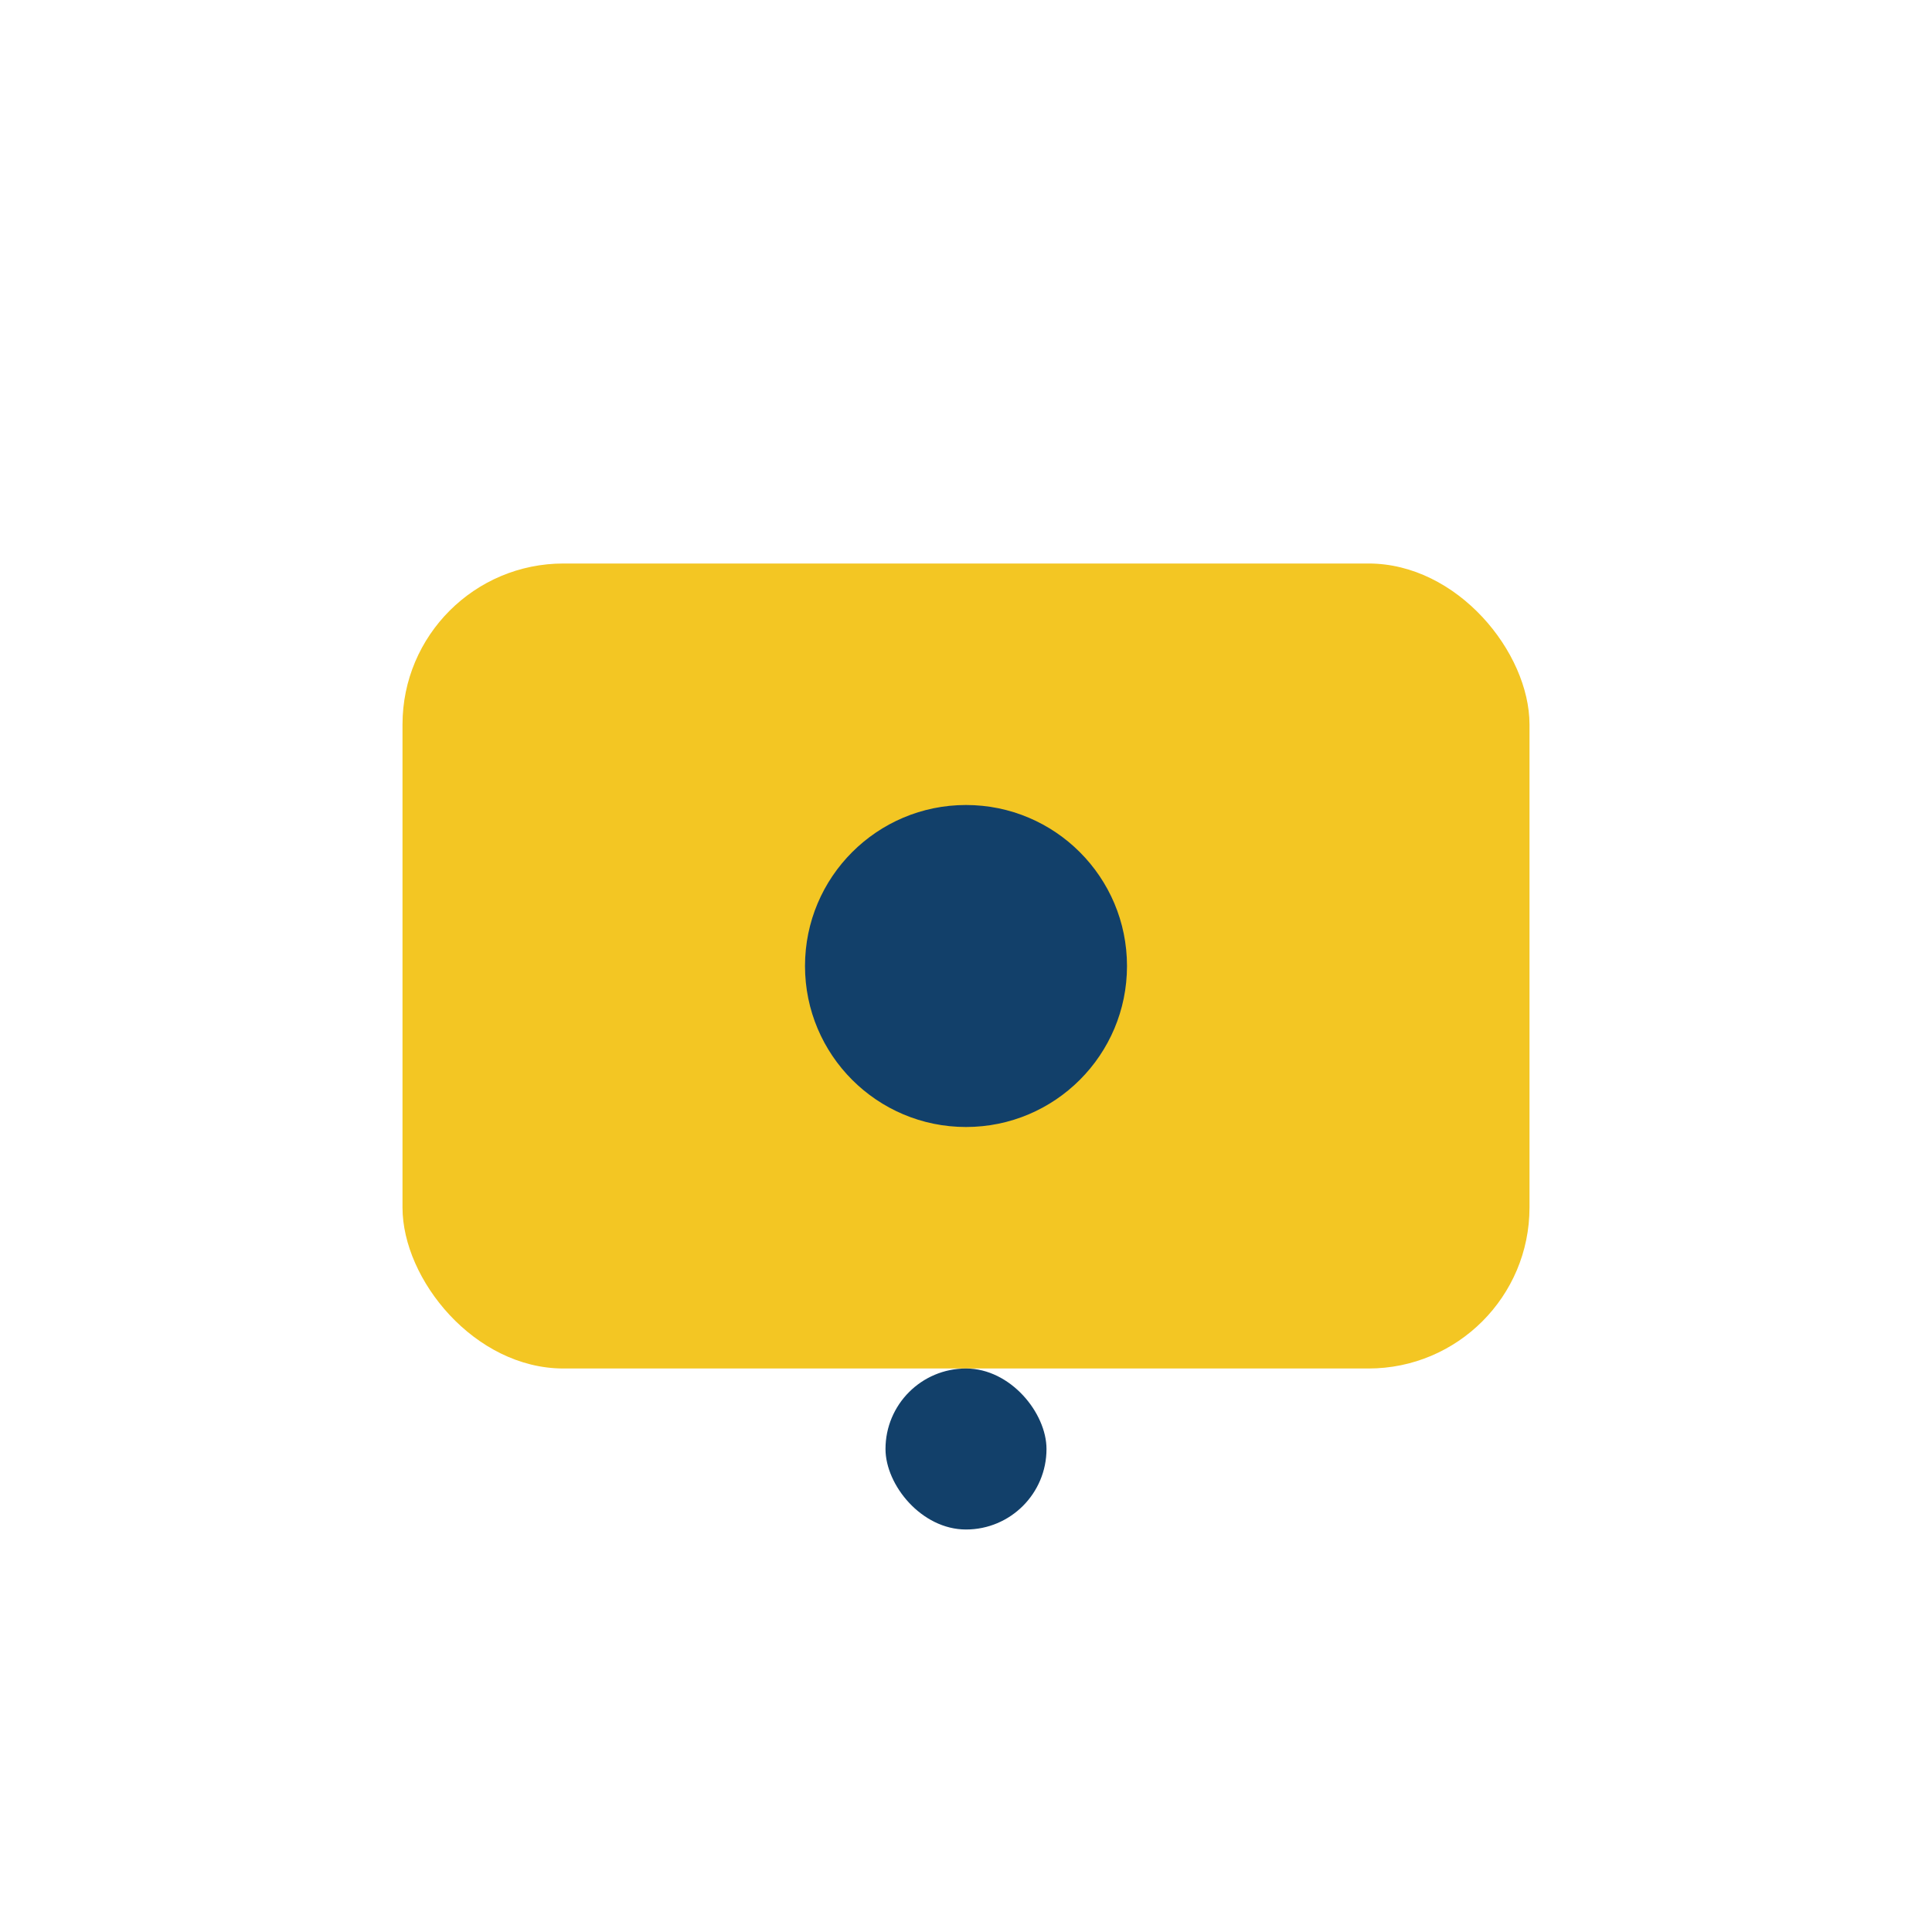
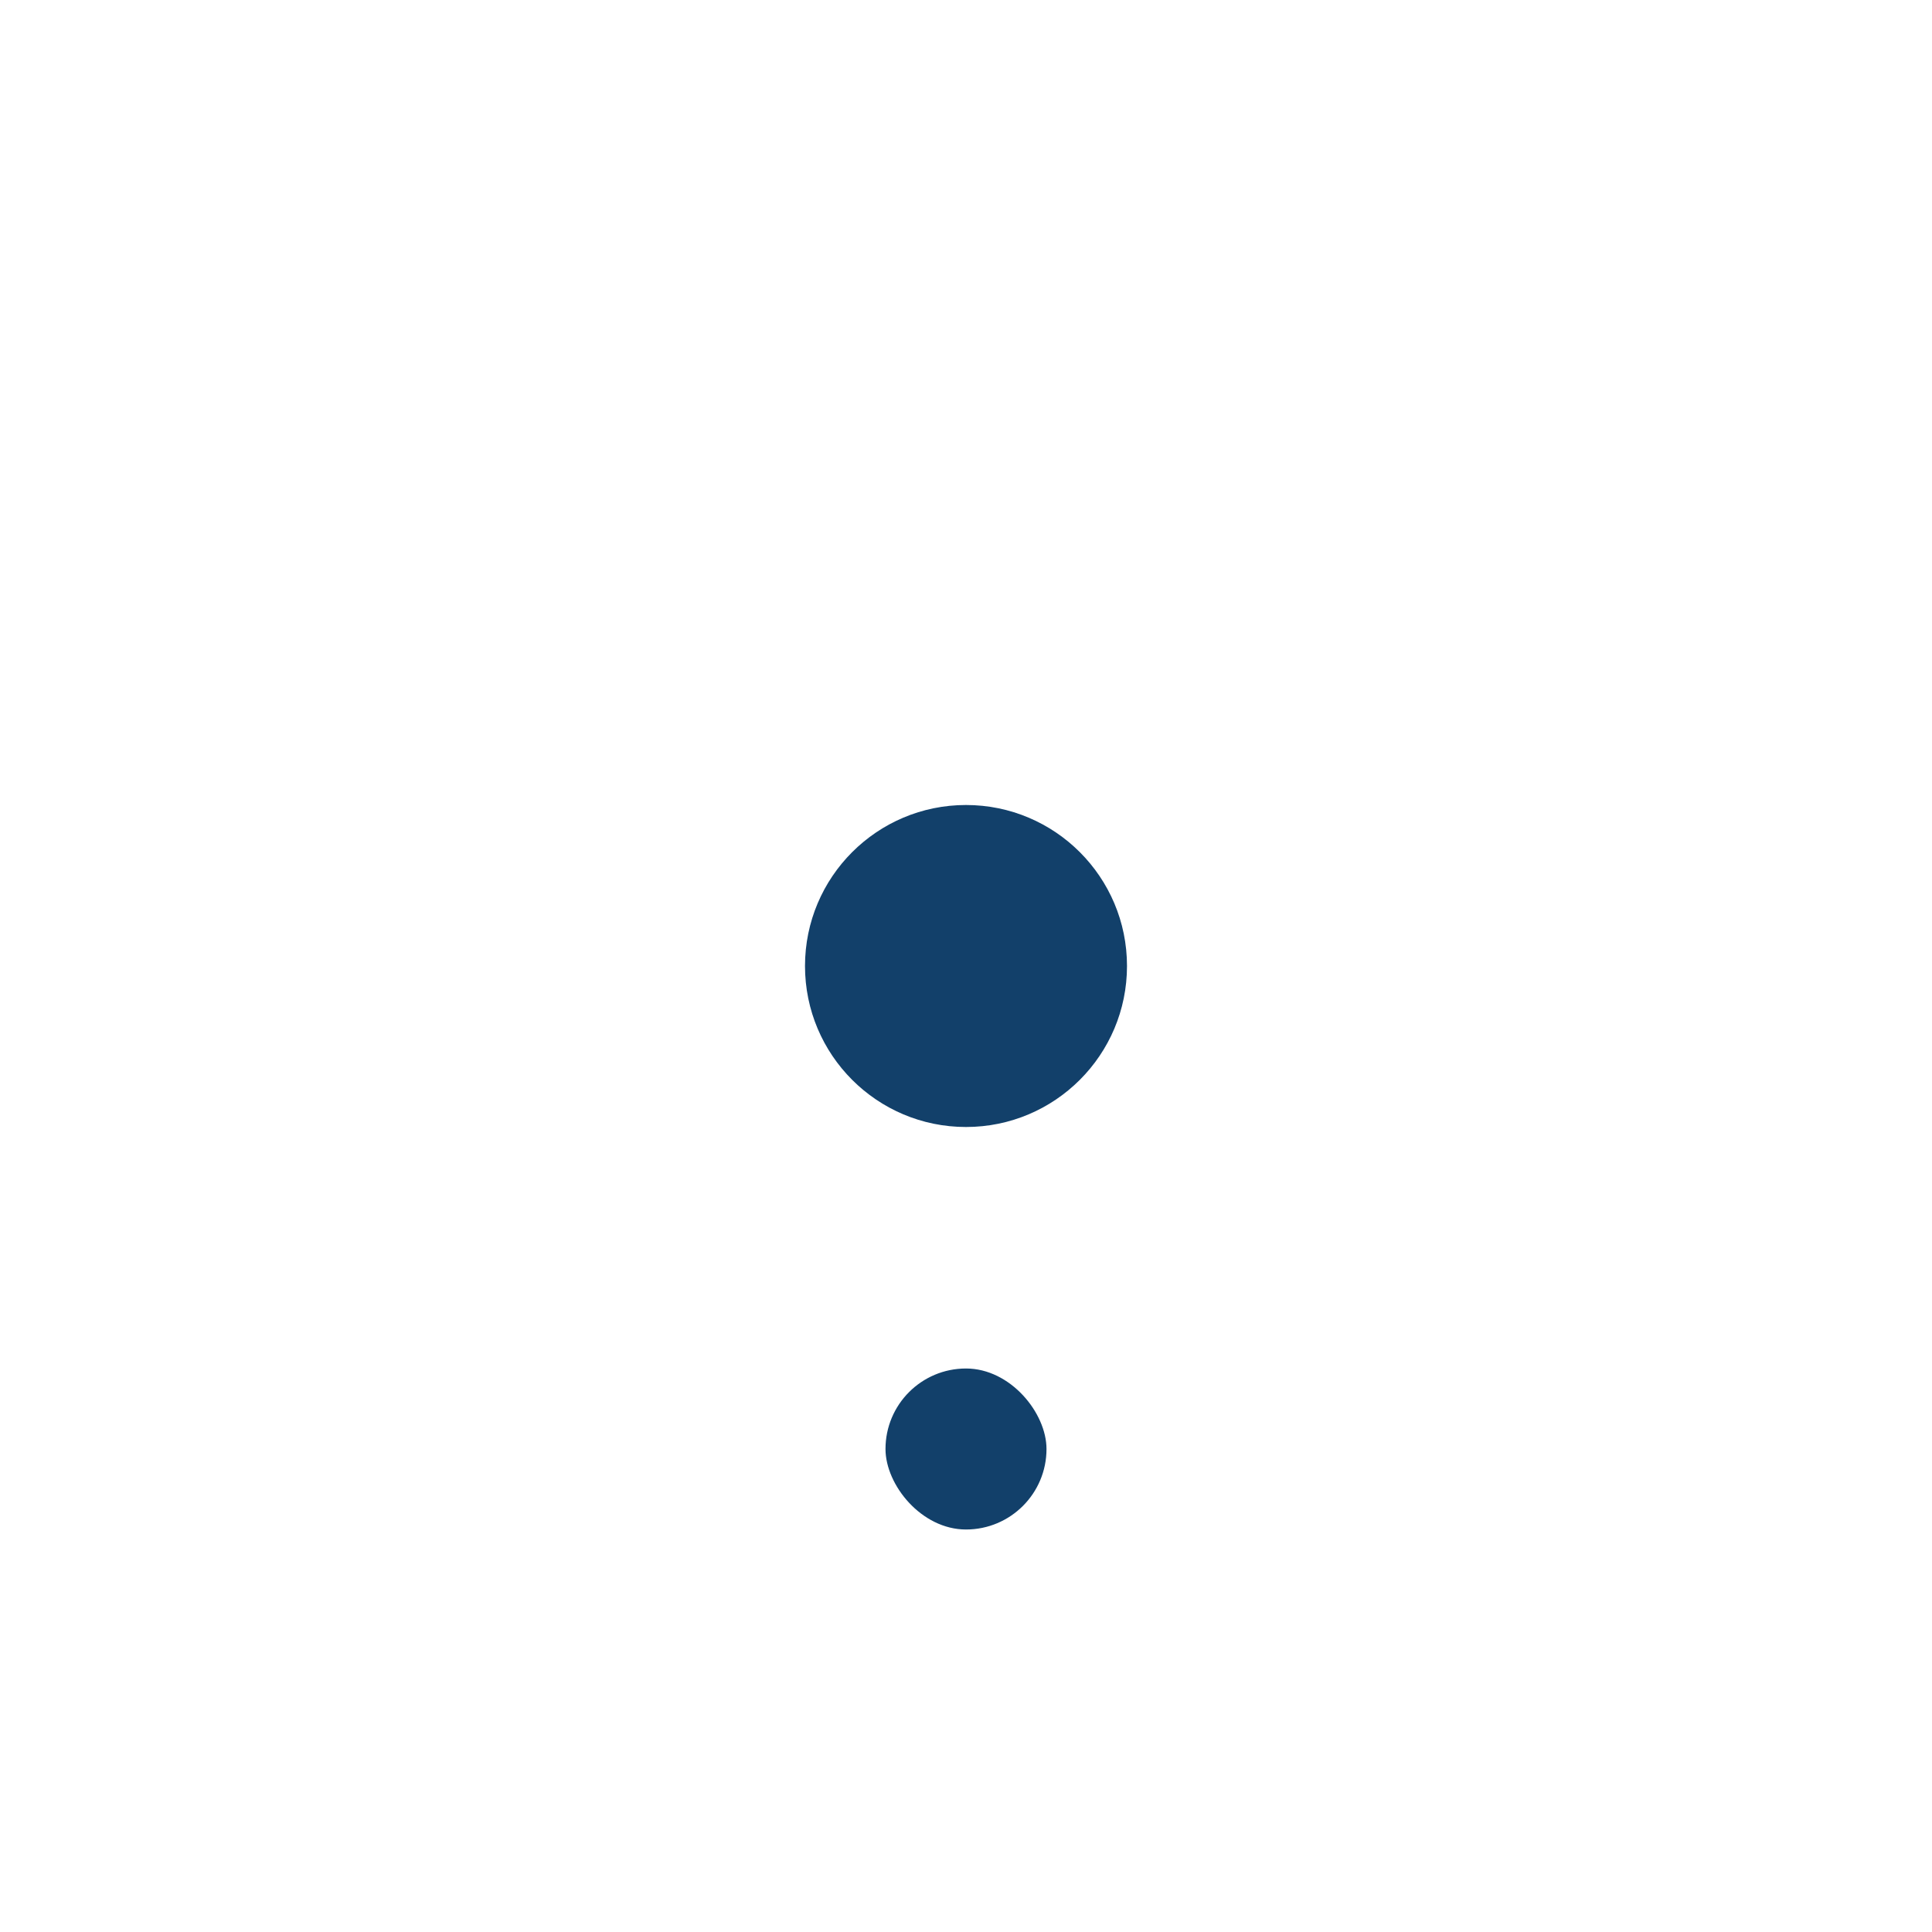
<svg xmlns="http://www.w3.org/2000/svg" width="24" height="24" viewBox="0 0 24 24">
-   <rect x="5" y="7" width="14" height="10" rx="2" fill="#F3C623" />
  <circle cx="12" cy="12" r="2" fill="#12406A" />
  <rect x="11" y="17" width="2" height="2" rx="1" fill="#12406A" />
</svg>